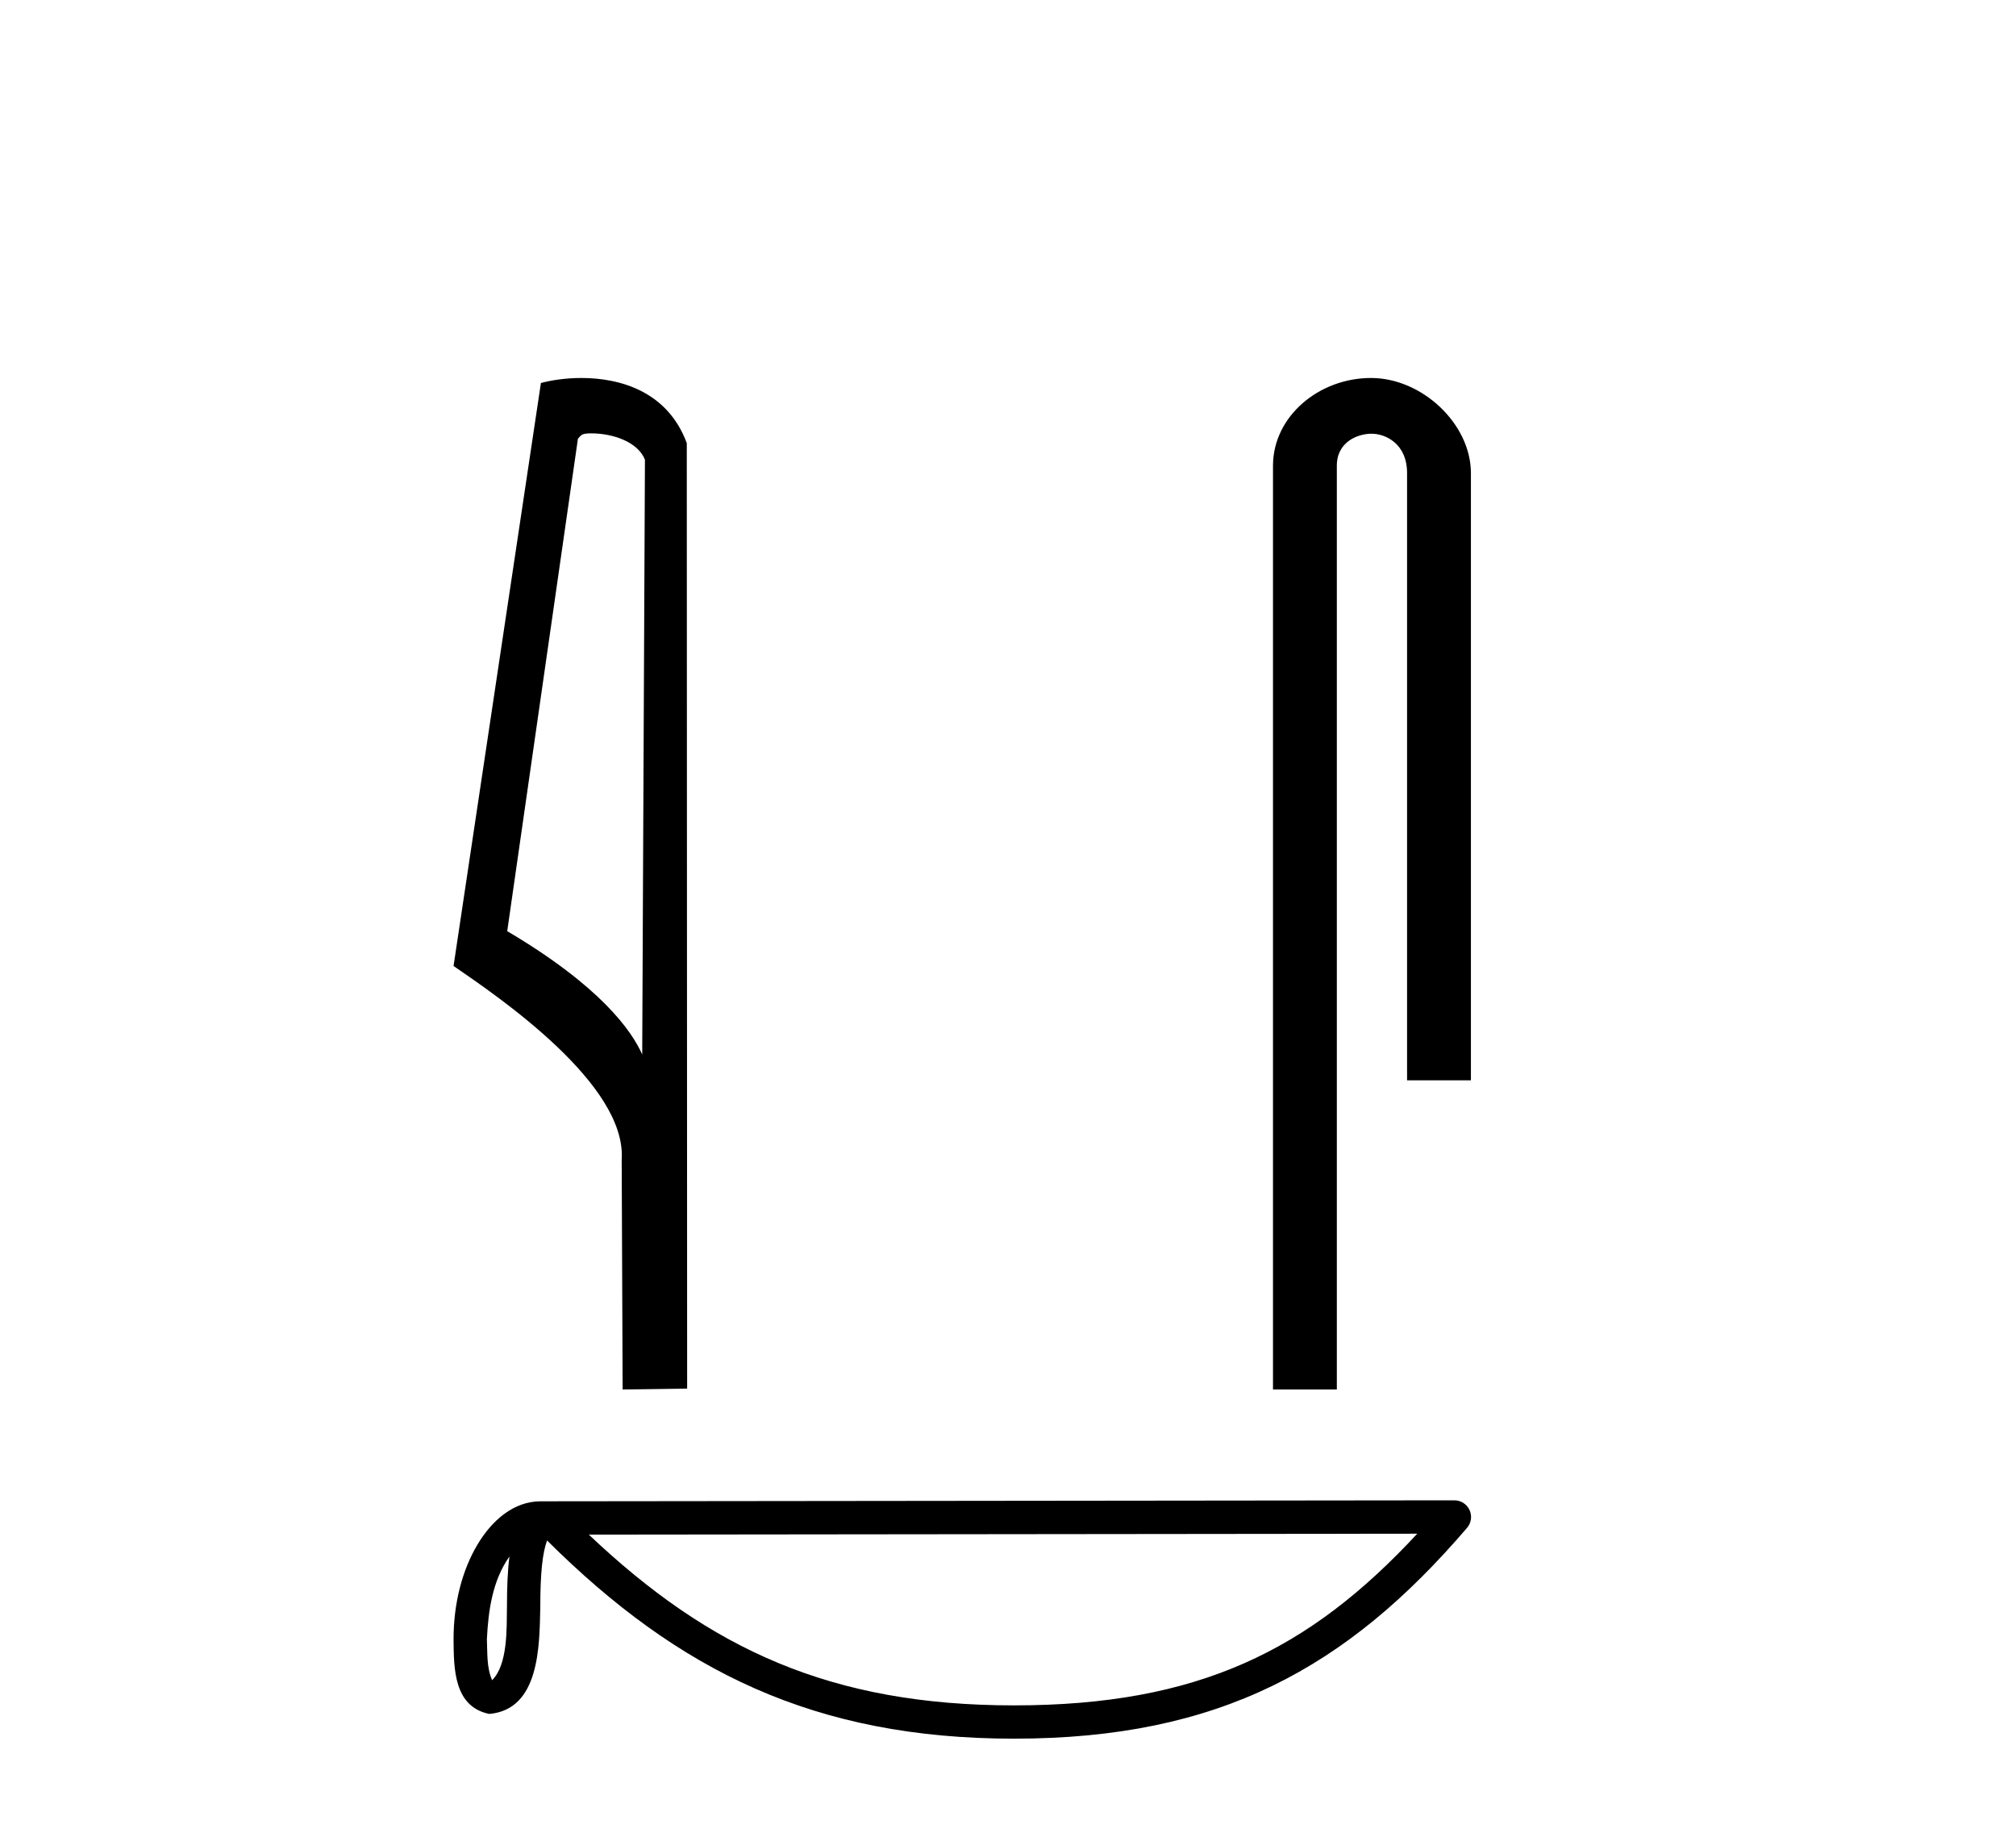
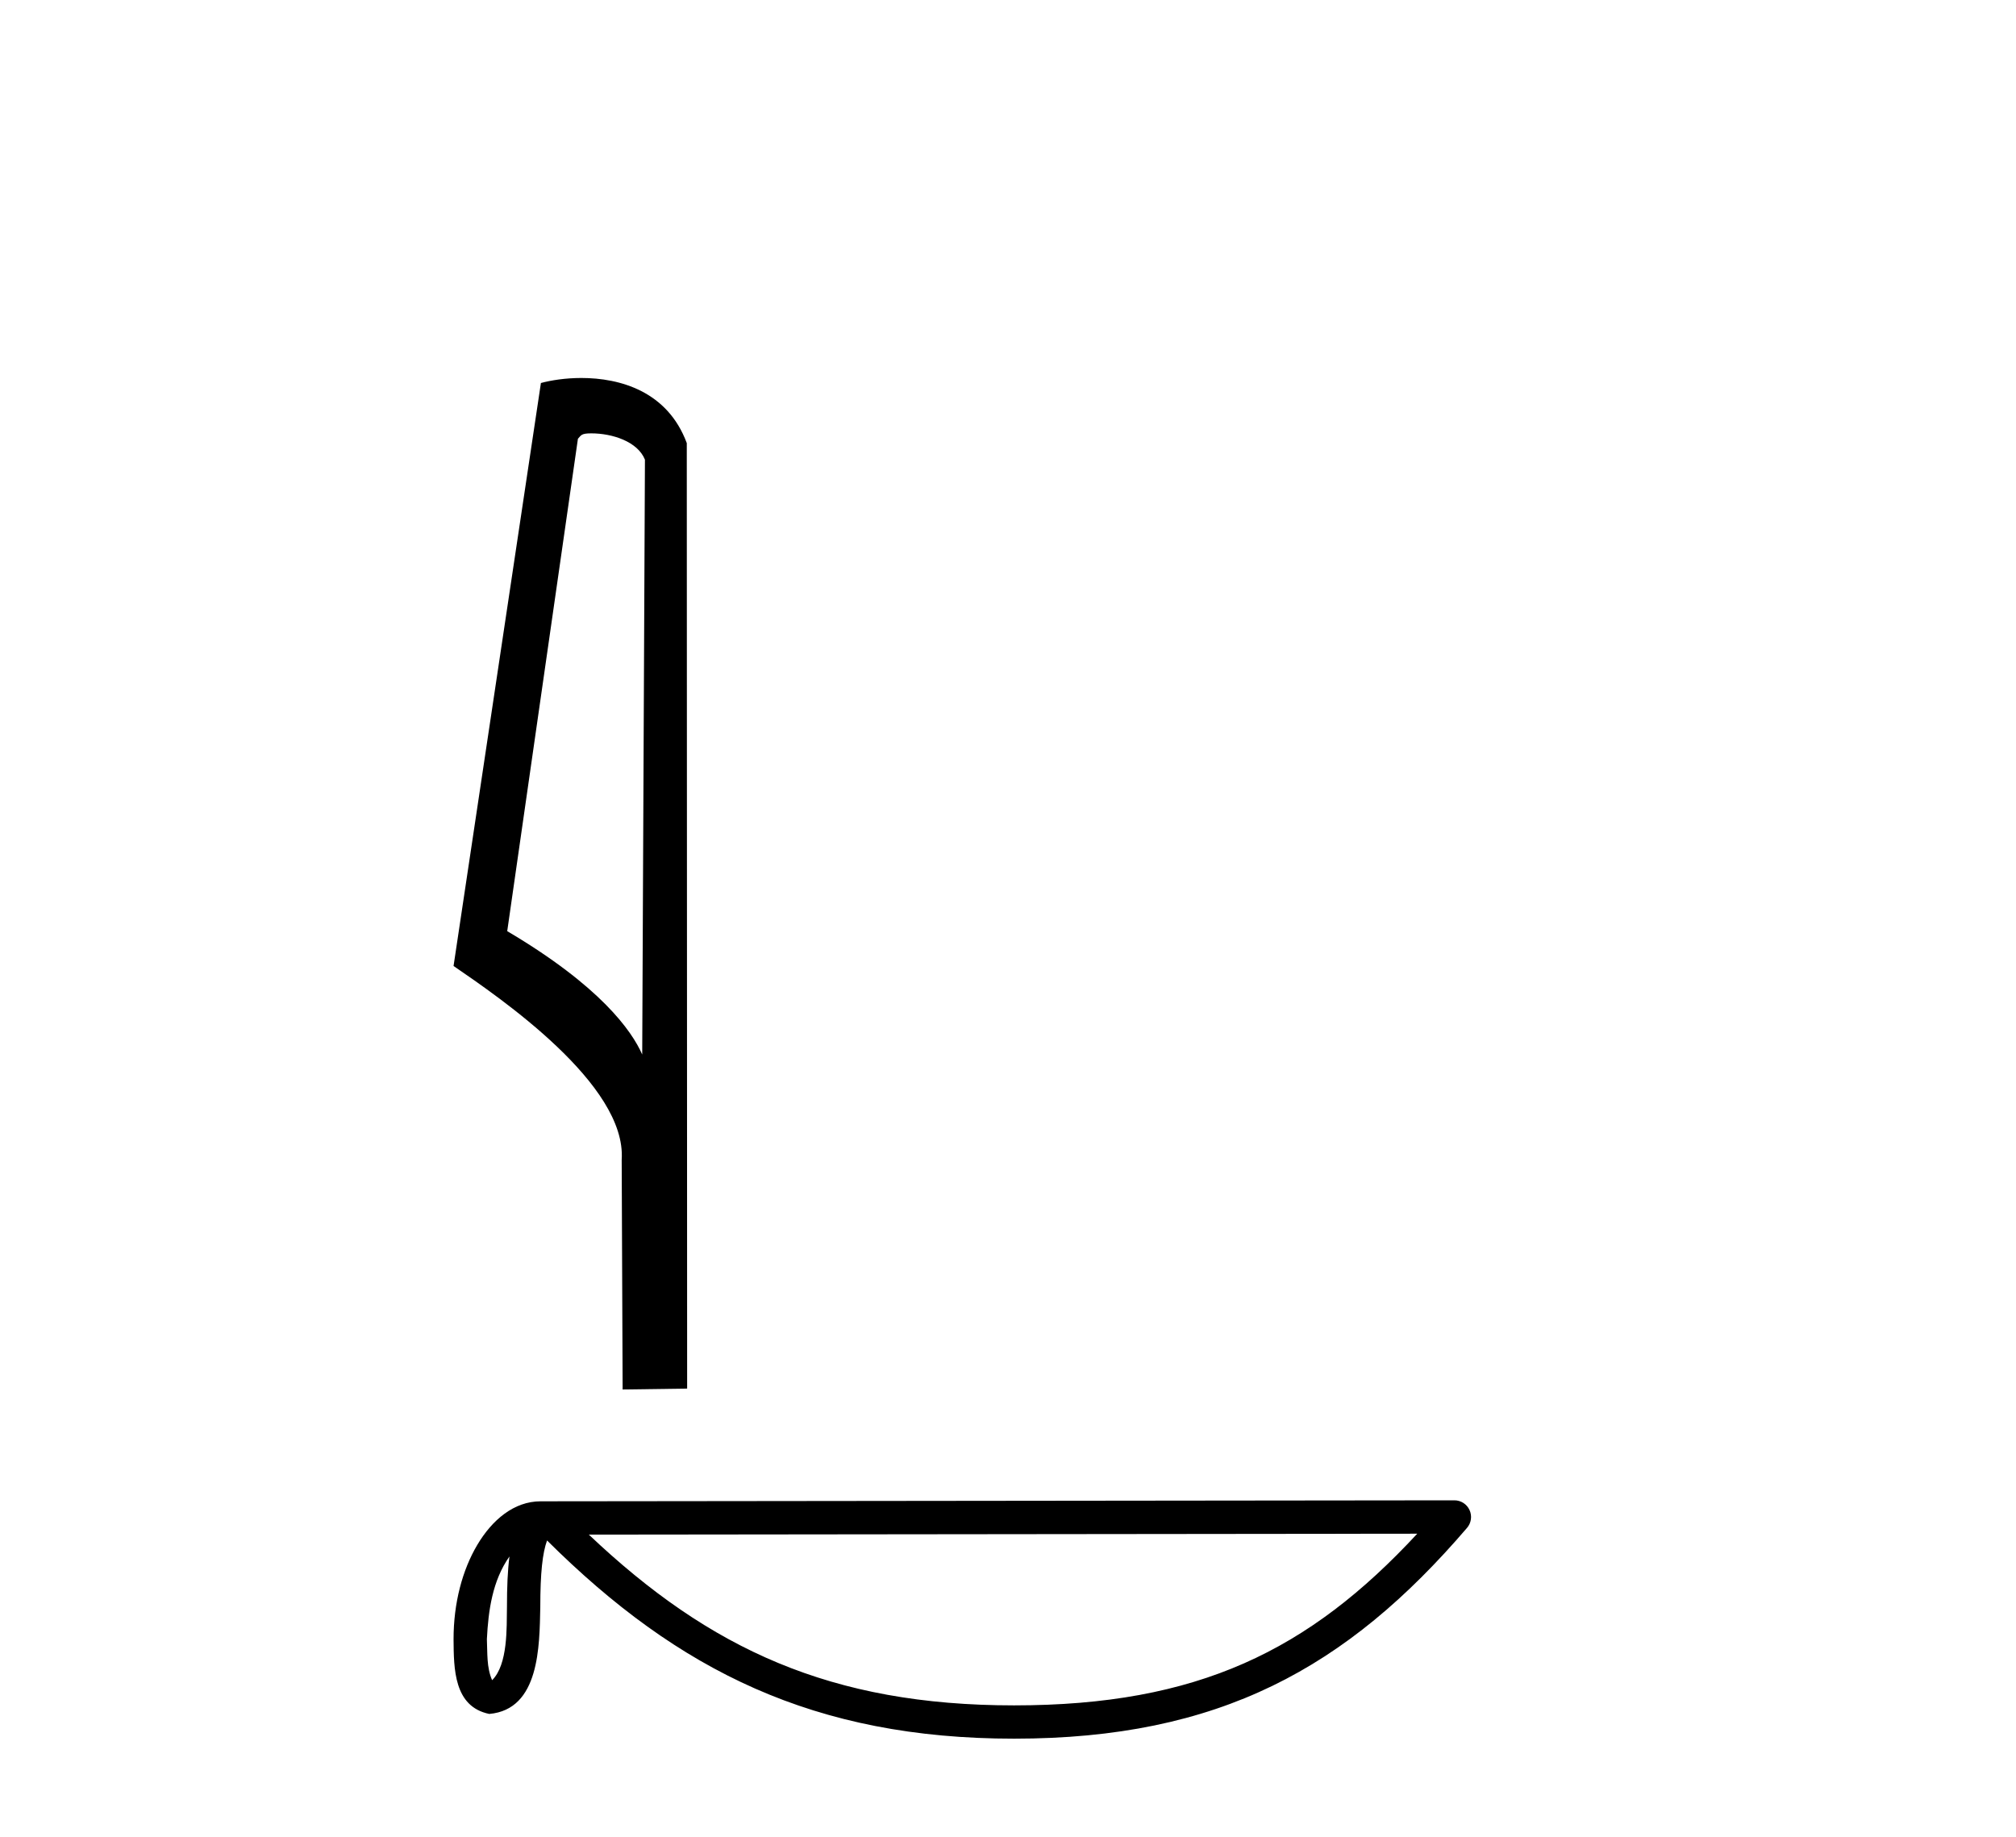
<svg xmlns="http://www.w3.org/2000/svg" width="45.0" height="41.0">
  <path d="M 13.198 9.673 C 13.662 9.673 14.231 9.852 14.396 10.26 L 14.335 23.538 L 14.335 23.538 C 14.1 23.005 13.4 22.013 11.322 20.784 L 12.9 9.794 C 12.974 9.715 12.972 9.673 13.198 9.673 ZM 14.335 23.538 L 14.335 23.538 C 14.335 23.538 14.335 23.538 14.335 23.538 L 14.335 23.538 L 14.335 23.538 ZM 12.977 8.437 C 12.622 8.437 12.301 8.488 12.074 8.549 L 10.124 21.562 C 11.156 22.269 13.99 24.205 13.877 25.886 L 13.898 31.015 L 15.338 30.995 L 15.33 9.891 C 14.902 8.734 13.838 8.437 12.977 8.437 Z" style="fill:#000000;stroke:none" />
-   <path d="M 30.604 8.437 C 29.438 8.437 28.415 9.295 28.415 10.396 L 28.415 31.015 L 29.84 31.015 L 29.84 10.396 C 29.84 9.856 30.315 9.681 30.613 9.681 C 30.926 9.681 31.408 9.901 31.408 10.562 L 31.408 24.114 L 32.833 24.114 L 32.833 10.562 C 32.833 9.46 31.741 8.437 30.604 8.437 Z" style="fill:#000000;stroke:none" />
  <path d="M 11.372 34.742 C 11.331 35.056 11.316 35.425 11.316 35.876 C 11.308 36.334 11.34 37.15 10.985 37.504 C 10.859 37.219 10.882 36.891 10.868 36.588 C 10.9 35.947 10.992 35.281 11.372 34.742 ZM 31.635 34.234 C 29.216 36.845 26.735 38.066 22.636 38.066 C 18.553 38.066 15.845 36.814 13.143 34.254 L 31.635 34.234 ZM 32.465 33.489 C 32.464 33.489 32.464 33.489 32.464 33.489 L 12.067 33.511 C 11.474 33.511 10.984 33.926 10.653 34.485 C 10.322 35.043 10.124 35.778 10.124 36.588 C 10.129 37.247 10.129 38.094 10.921 38.257 C 12.048 38.158 12.041 36.735 12.06 35.876 C 12.06 35.104 12.11 34.664 12.211 34.385 C 15.143 37.3 18.184 38.809 22.636 38.809 C 27.209 38.809 30.061 37.238 32.747 34.103 C 32.841 33.993 32.863 33.837 32.802 33.706 C 32.742 33.574 32.61 33.489 32.465 33.489 Z" style="fill:#000000;stroke:none" />
</svg>